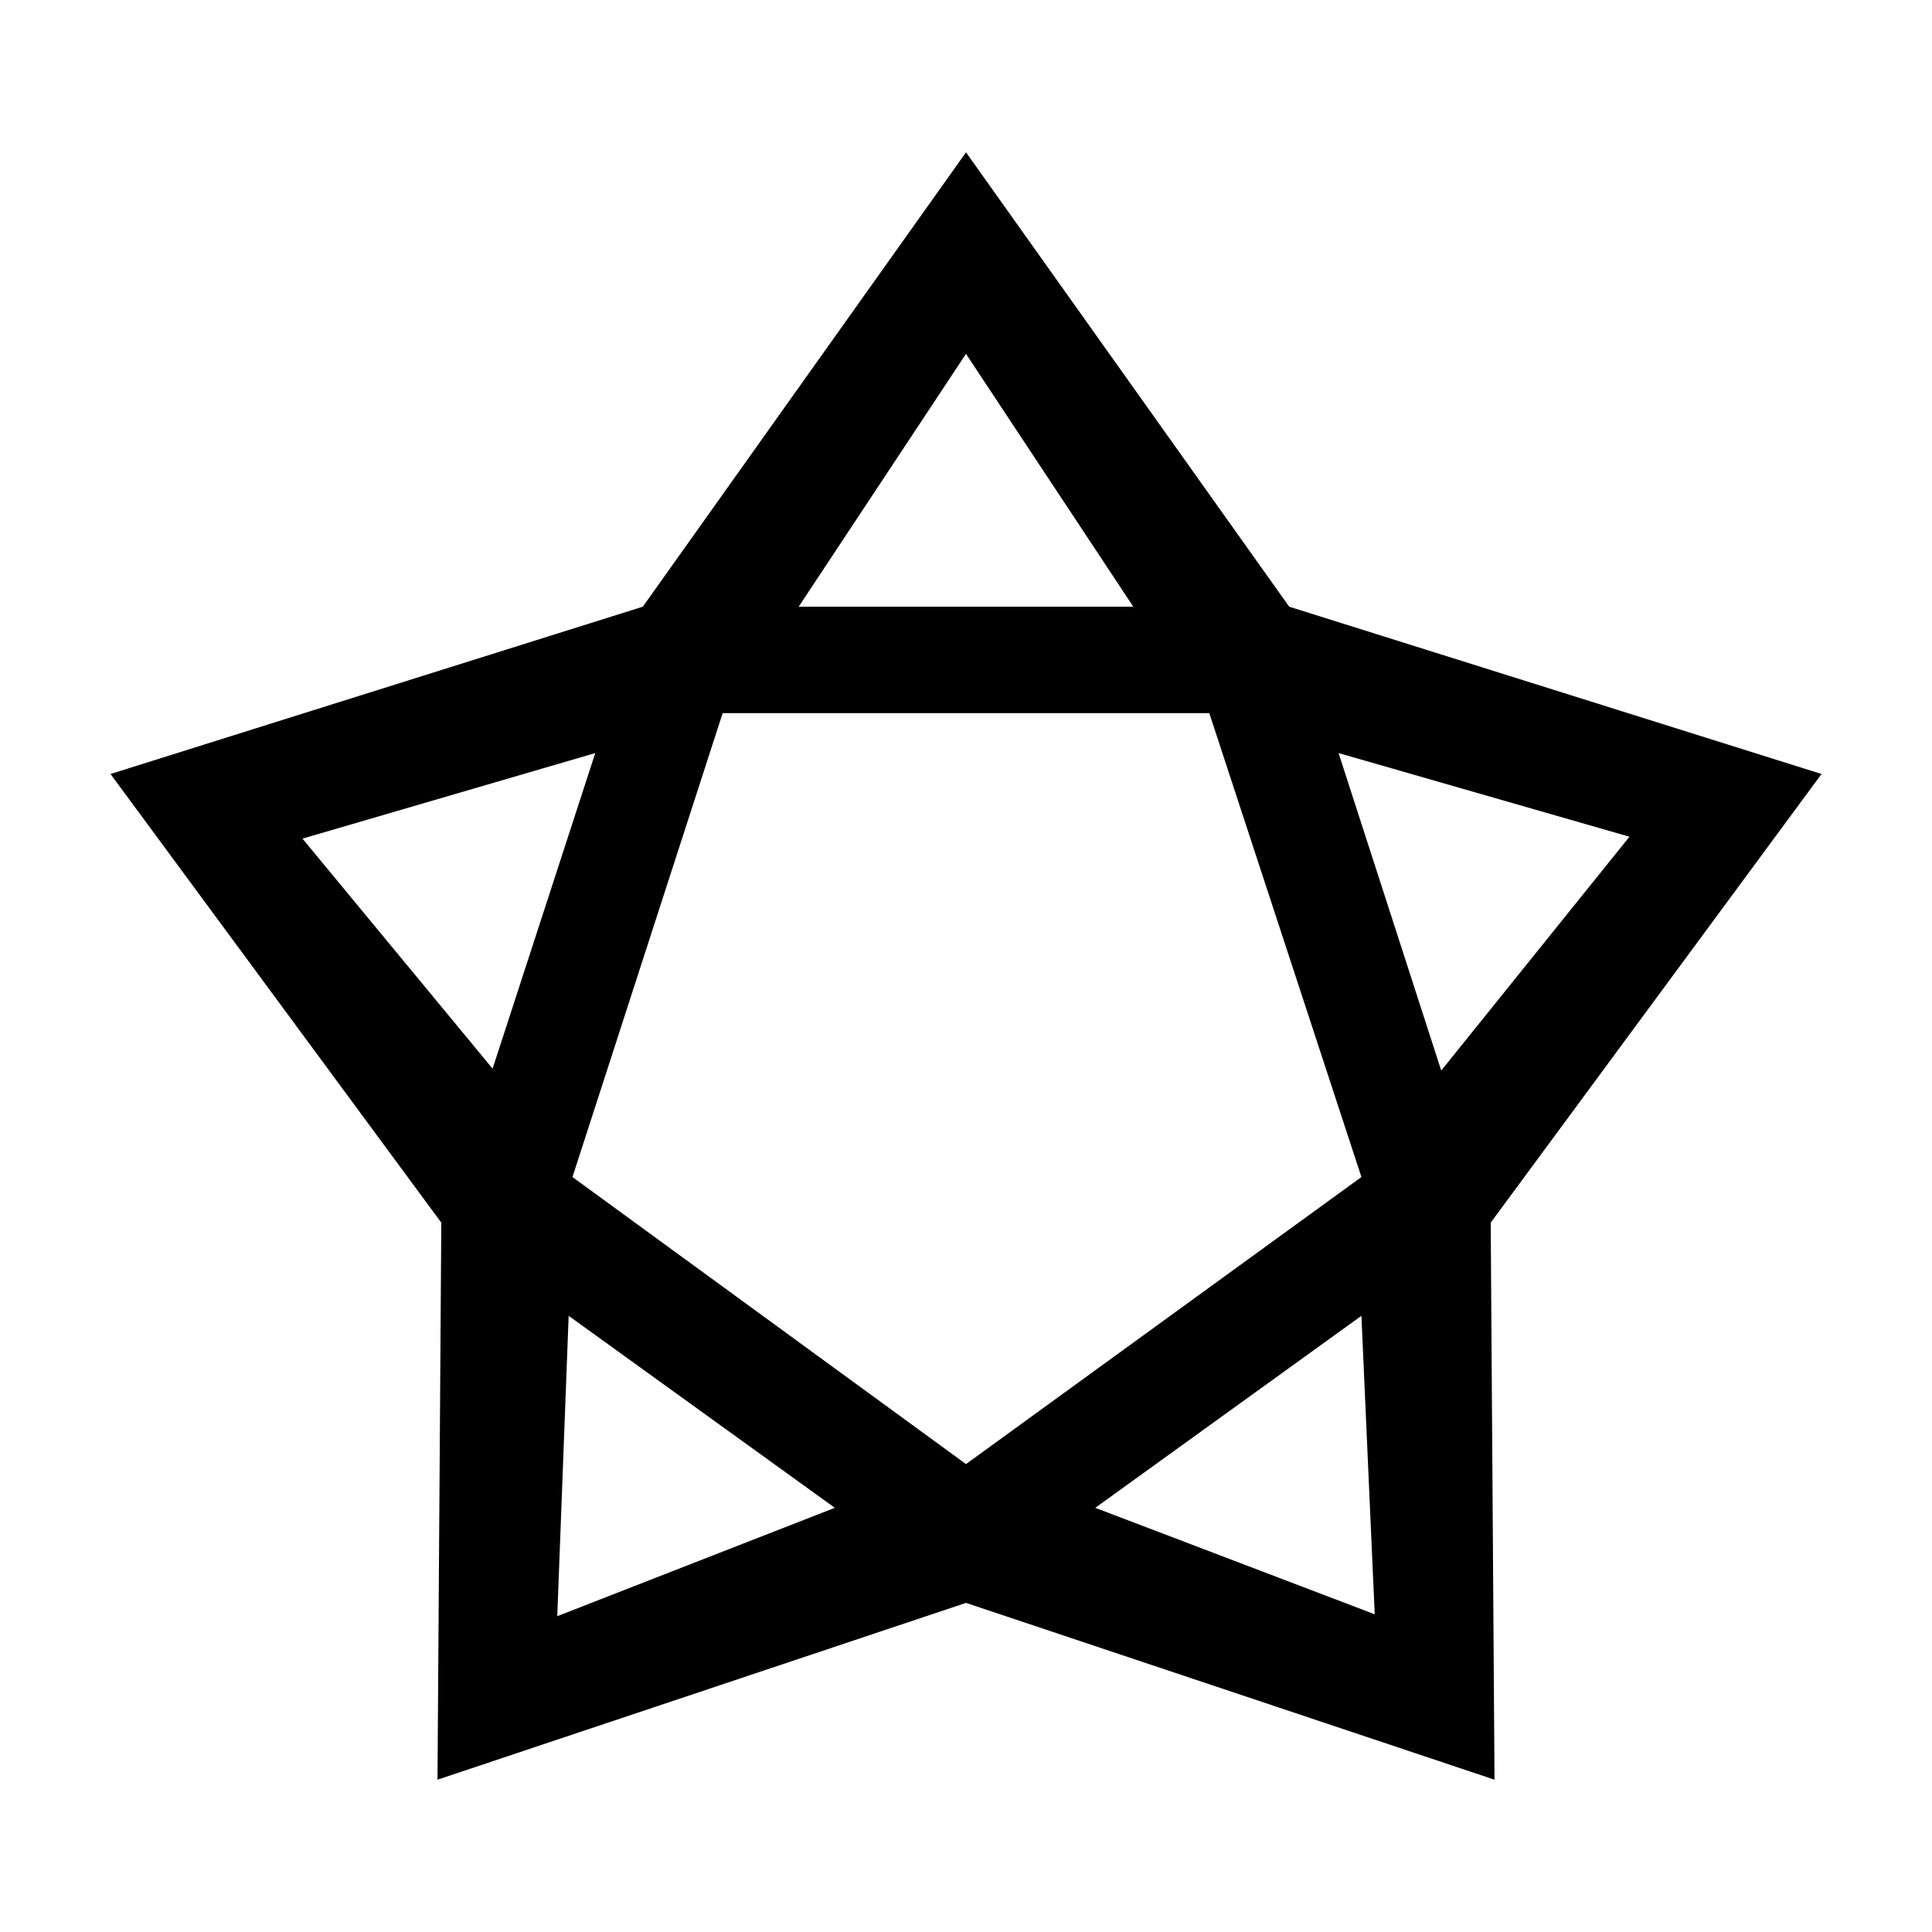
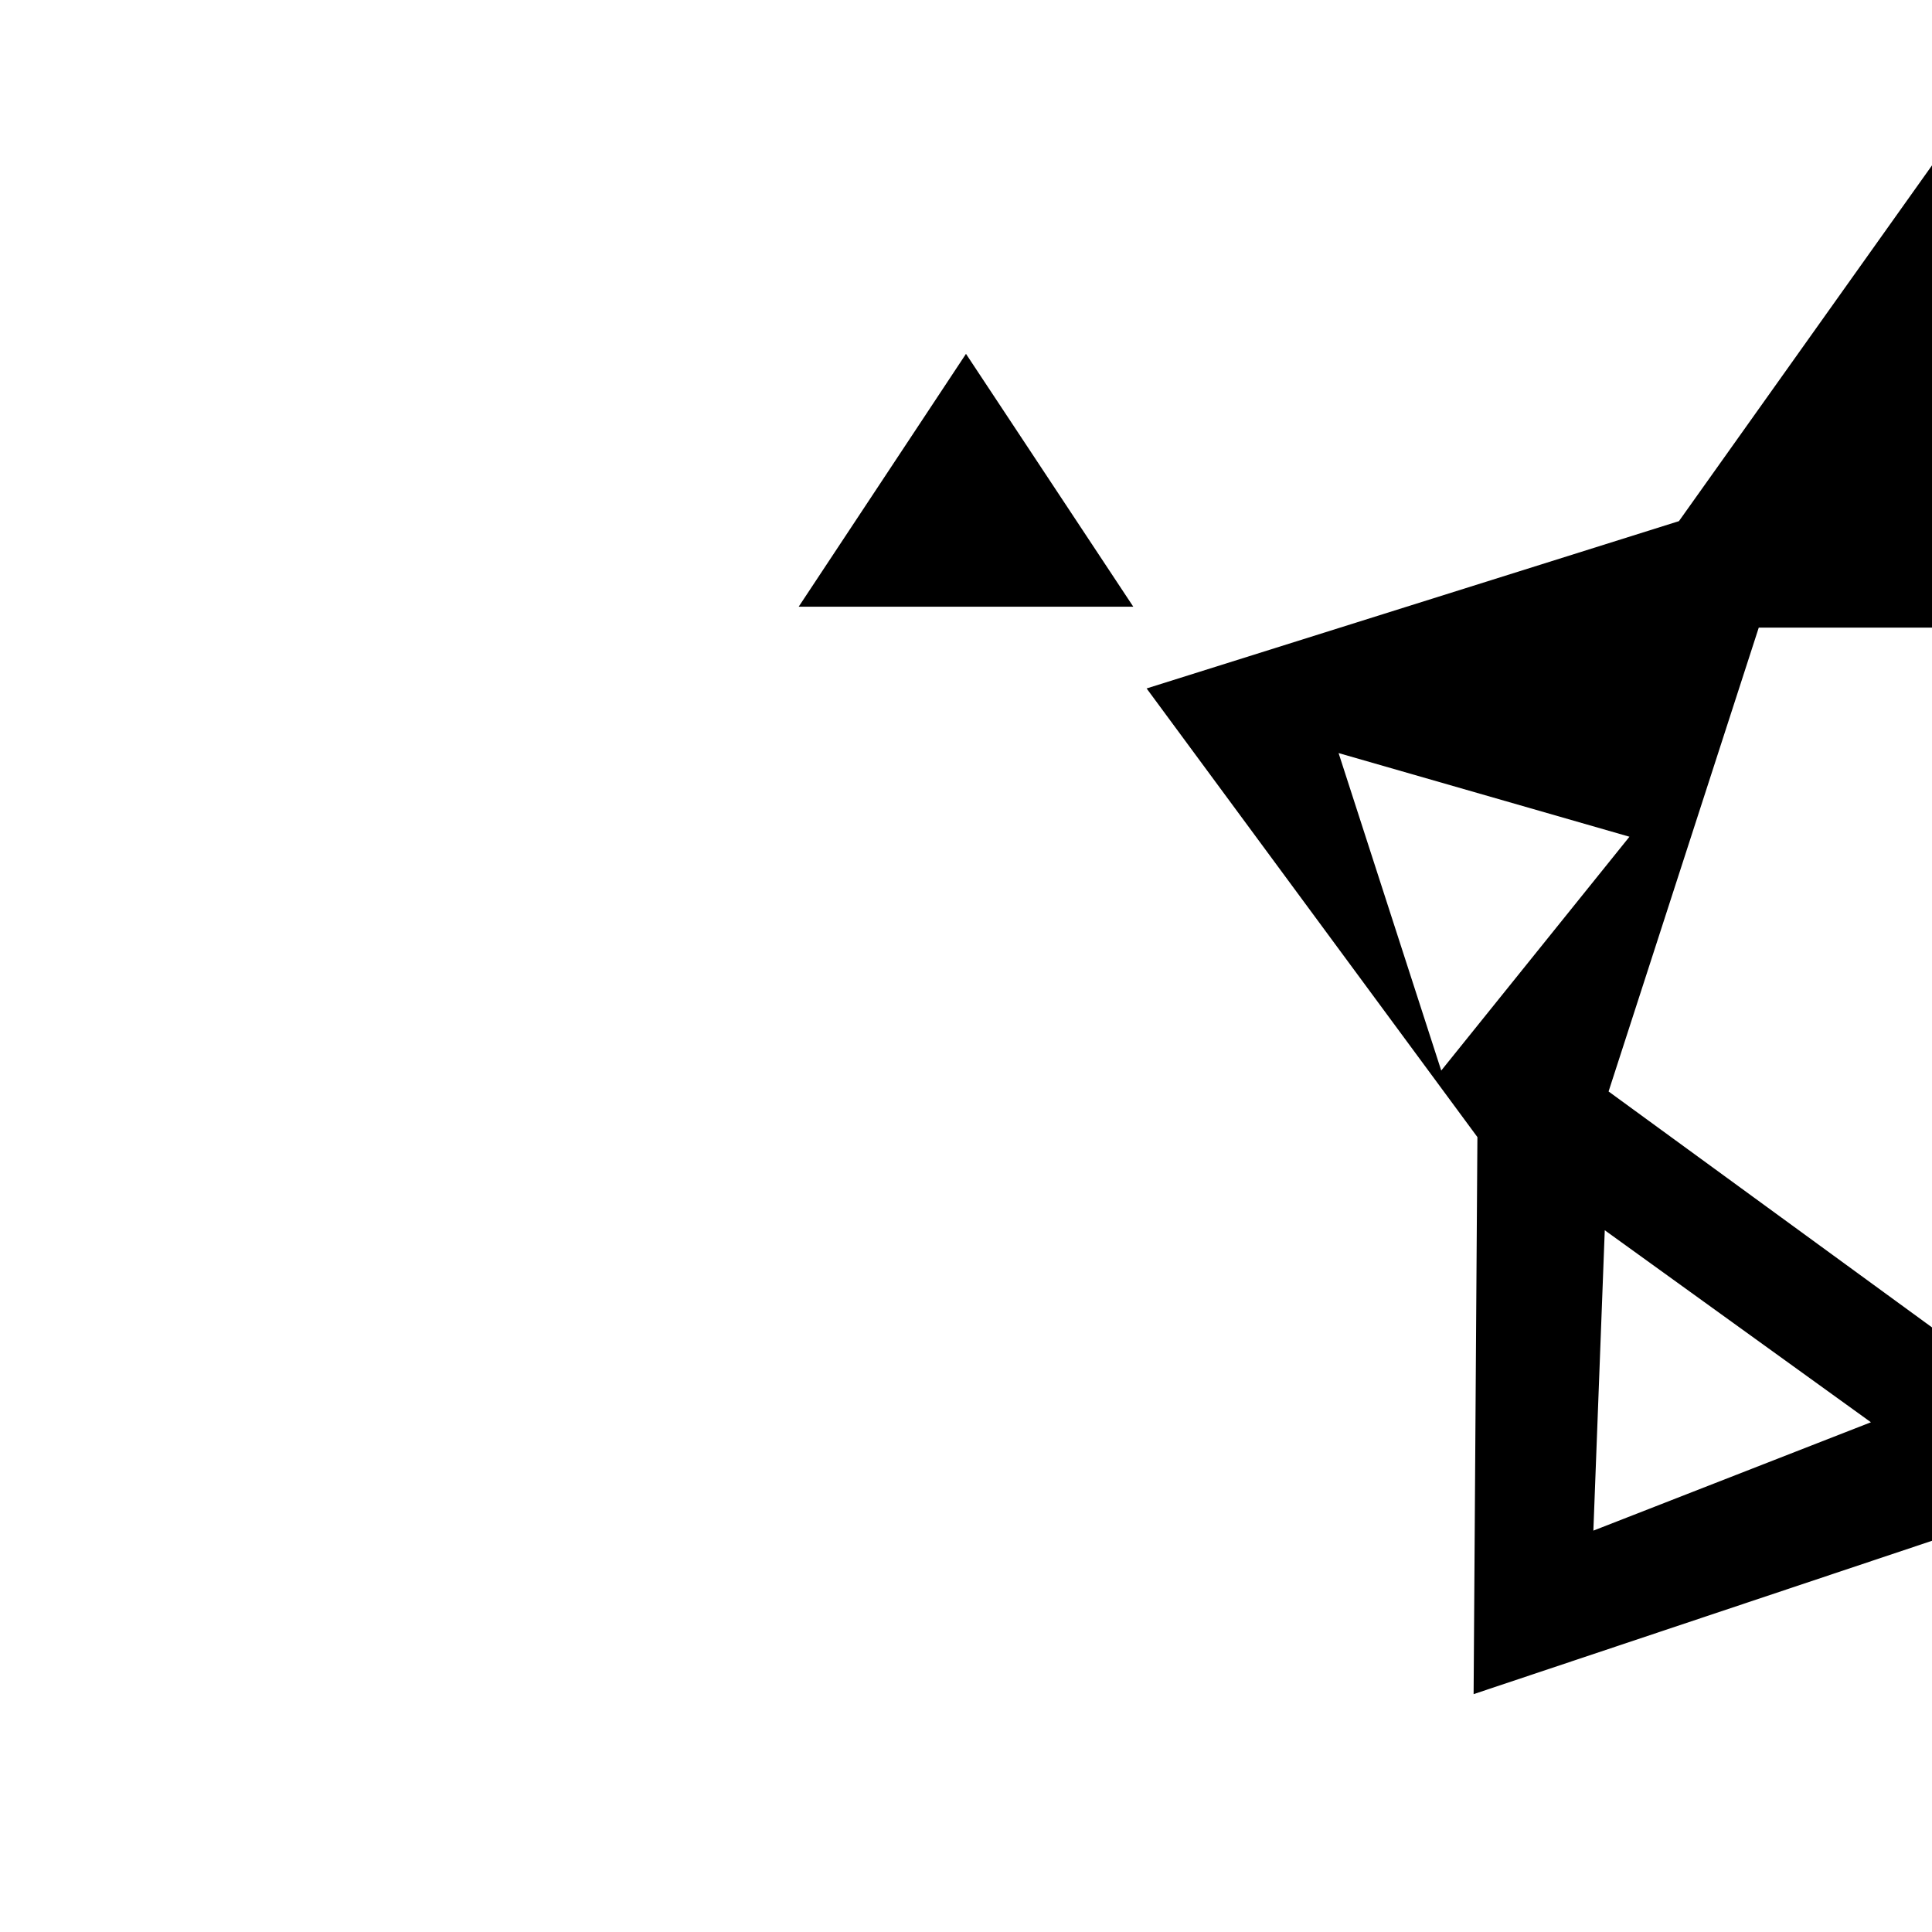
<svg xmlns="http://www.w3.org/2000/svg" fill="#000000" width="800px" height="800px" version="1.1" viewBox="144 144 512 512">
-   <path d="m355.66 304.78h88.672l-44.336-67.004zm143.08 38.793 27.203 84.137 49.879-61.969zm-274.58 22.672 50.383 60.961 27.207-83.633zm240.32-33.25h-128.97l-39.801 122.93 104.29 76.074 104.79-76.074zm-172.8 239.31 73.555-28.719-70.535-50.883zm213.11-79.602-70.535 50.883 74.059 28.215zm34.262-24.688 1.008 147.62-140.06-46.855-140.06 46.855 1.008-147.62-87.664-118.9 141.07-44.336 85.648-120.41 85.648 120.41 141.07 44.336z" />
+   <path d="m355.66 304.78h88.672l-44.336-67.004zm143.08 38.793 27.203 84.137 49.879-61.969zzm240.32-33.25h-128.97l-39.801 122.93 104.29 76.074 104.79-76.074zm-172.8 239.31 73.555-28.719-70.535-50.883zm213.11-79.602-70.535 50.883 74.059 28.215zm34.262-24.688 1.008 147.62-140.06-46.855-140.06 46.855 1.008-147.62-87.664-118.9 141.07-44.336 85.648-120.41 85.648 120.41 141.07 44.336z" />
</svg>